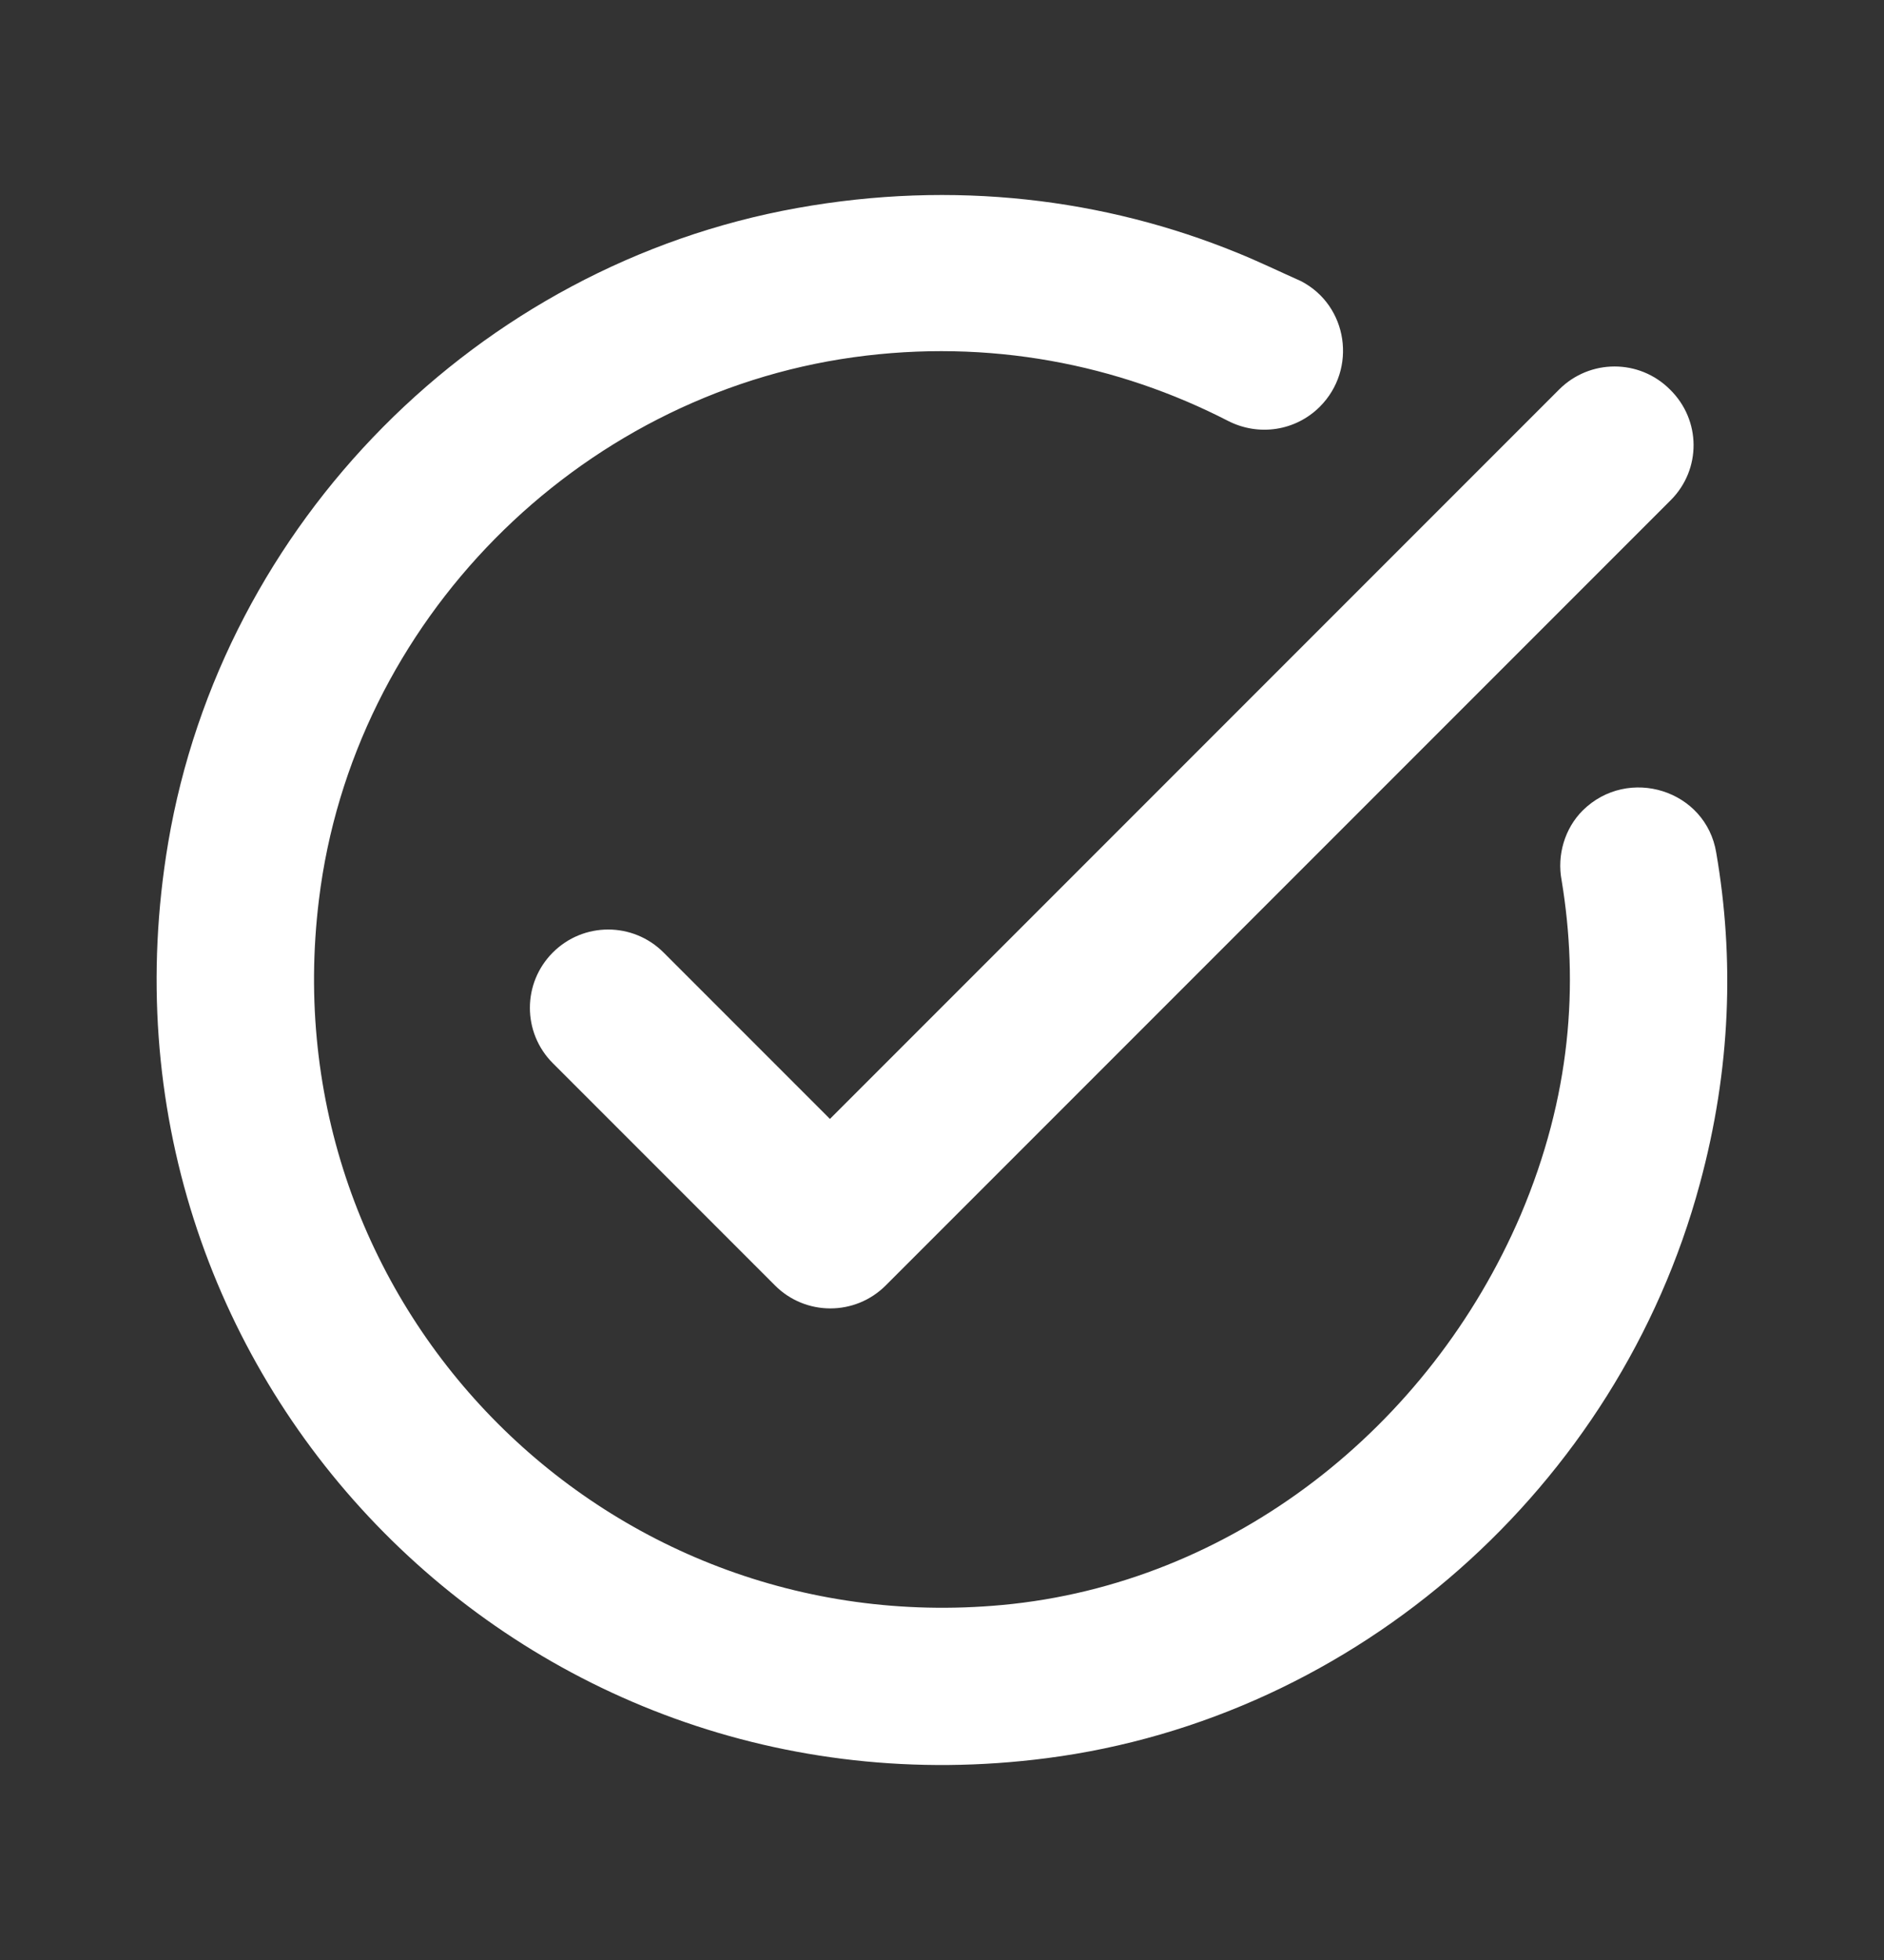
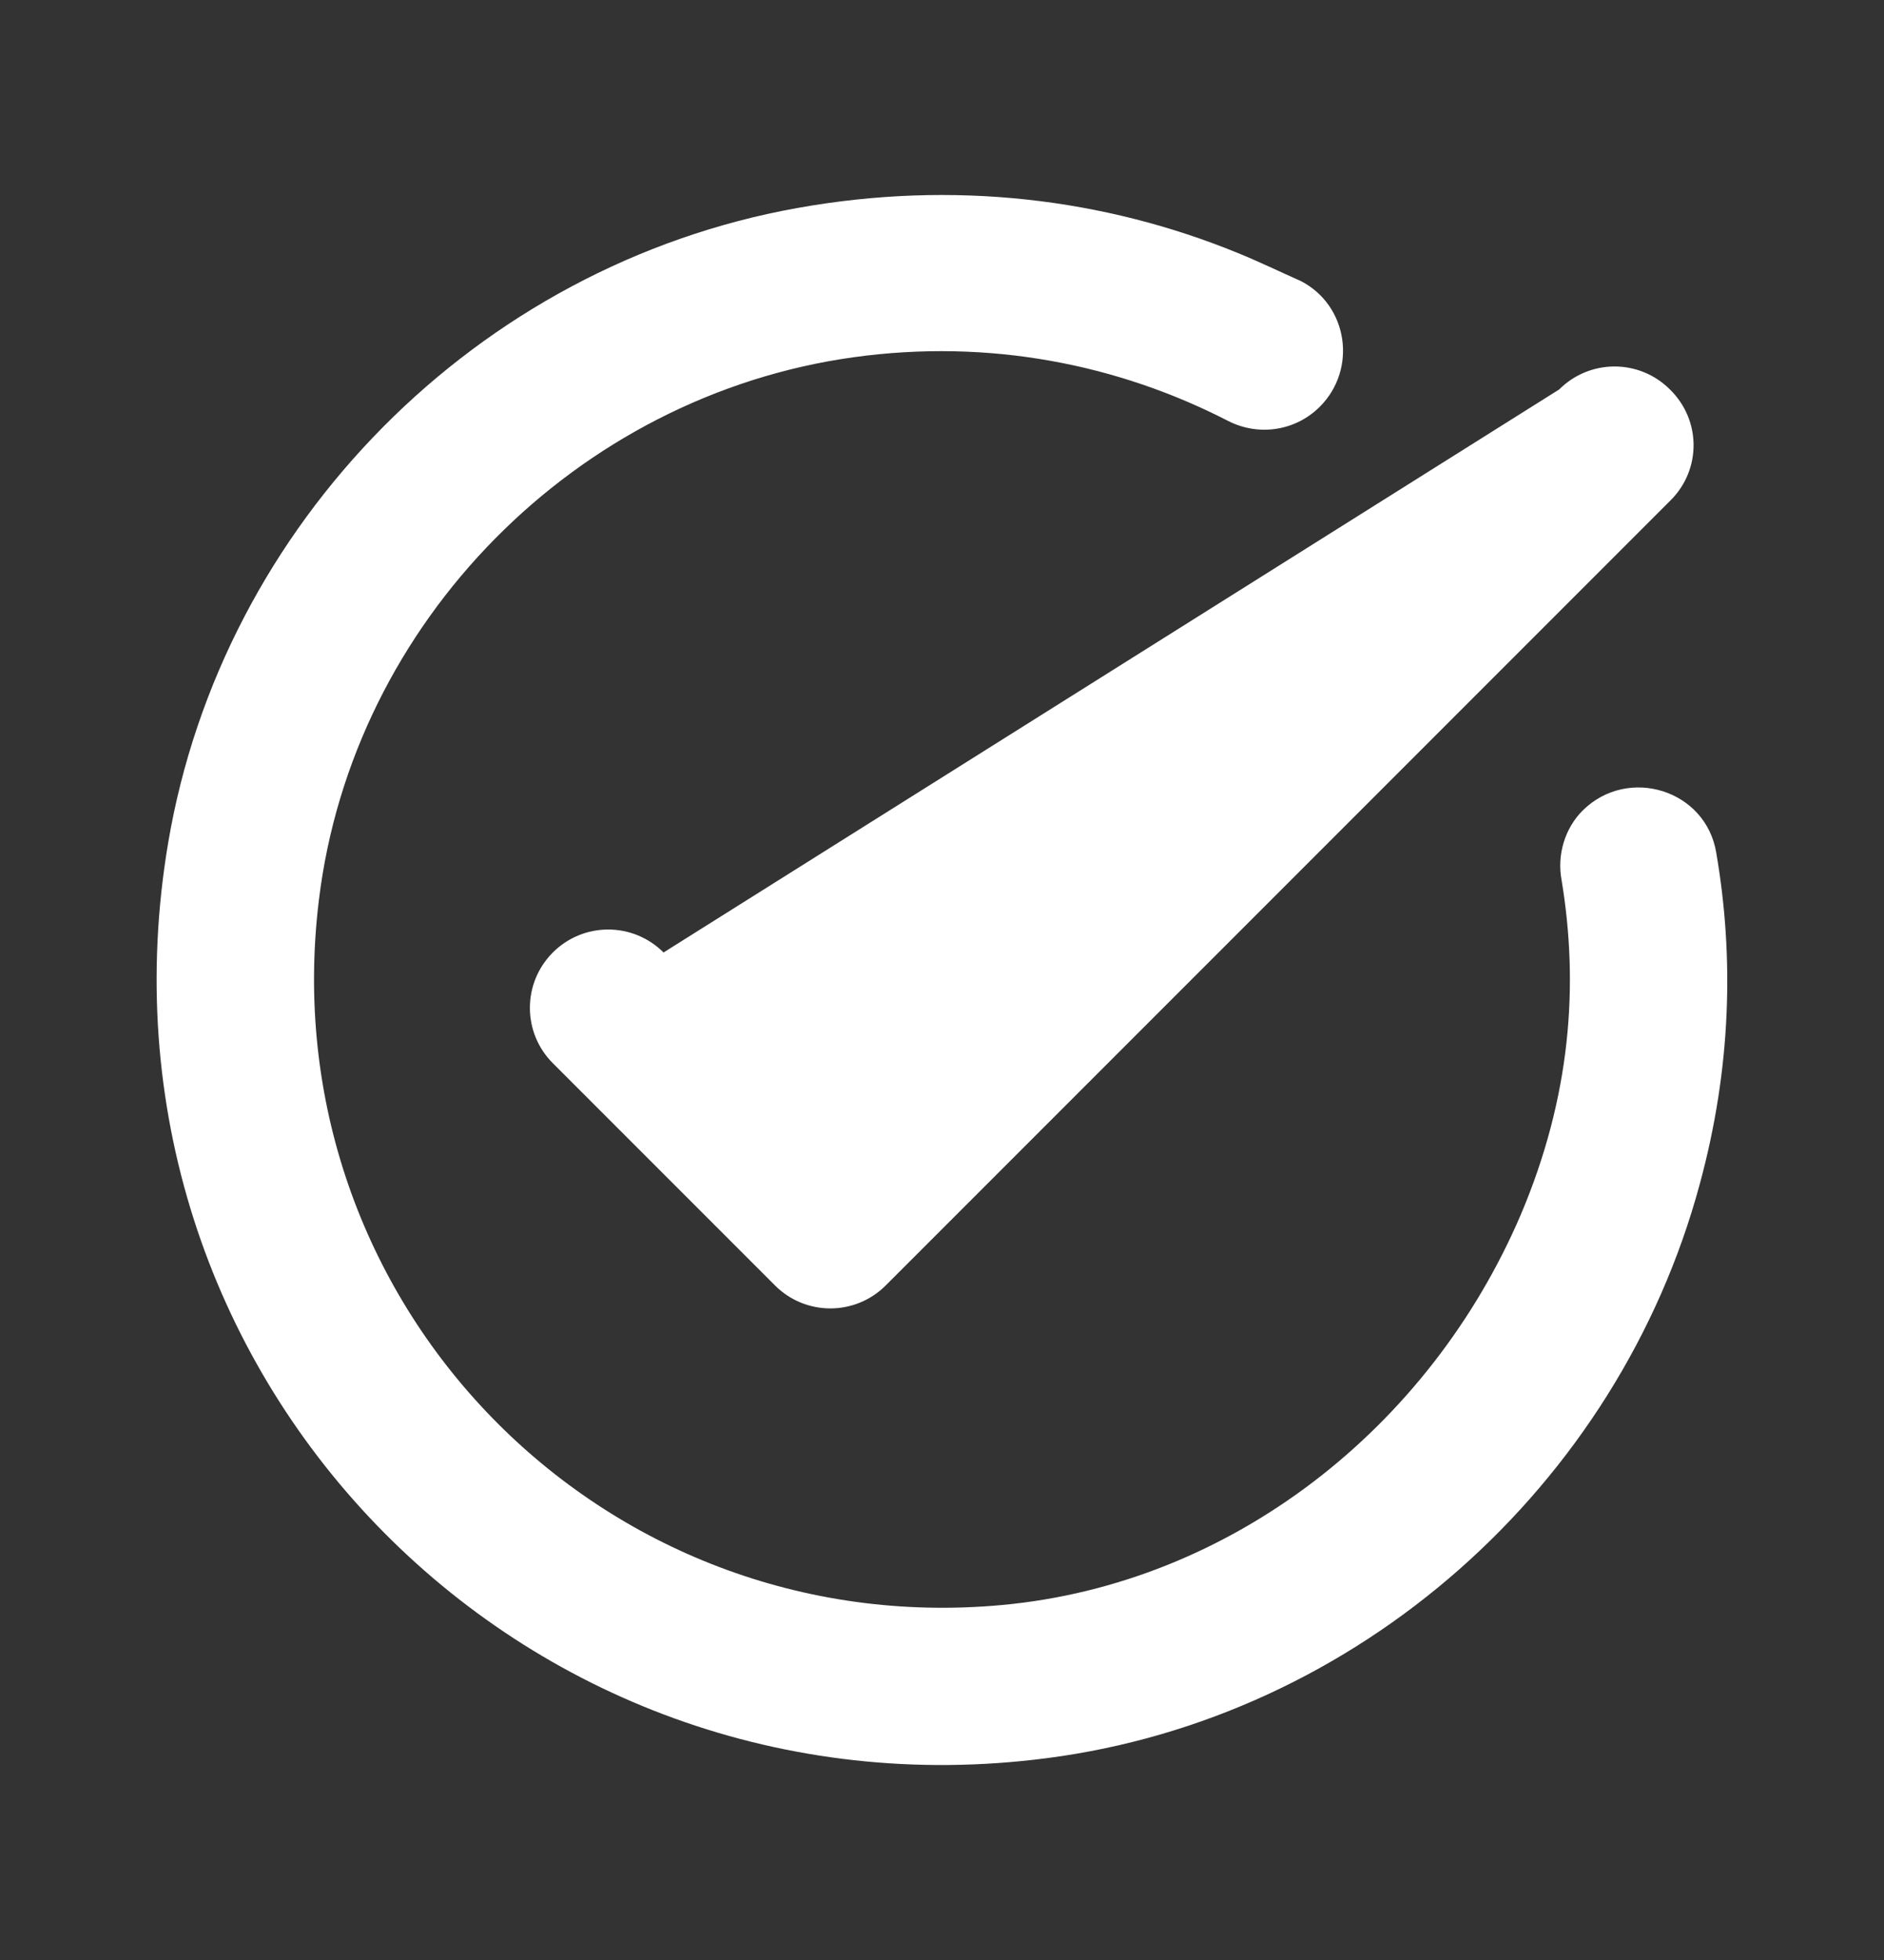
<svg xmlns="http://www.w3.org/2000/svg" width="25" height="26" viewBox="0 0 25 26" fill="none">
  <rect x="0" y="0" width="25" height="26" fill="#333333" stroke="none" />
-   <path d="M22.17 6.635L11.753 17.052C11.347 17.458 10.69 17.458 10.284 17.052L7.336 14.104C6.93 13.698 6.93 13.041 7.336 12.635C7.742 12.229 8.399 12.229 8.805 12.635L11.013 14.843L20.69 5.166C21.097 4.76 21.753 4.76 22.159 5.166C22.576 5.573 22.576 6.229 22.17 6.635ZM16.42 3.354C14.659 2.635 12.659 2.385 10.576 2.76C6.336 3.521 2.951 6.937 2.232 11.177C1.045 18.208 6.899 24.229 13.888 23.323C18.013 22.791 21.472 19.718 22.555 15.708C22.972 14.177 23.013 12.698 22.774 11.312C22.638 10.479 21.607 10.156 21.003 10.75C20.763 10.989 20.659 11.343 20.722 11.677C20.951 13.062 20.847 14.541 20.18 16.114C18.972 18.937 16.347 21.01 13.295 21.291C7.982 21.781 3.576 17.281 4.232 11.937C4.68 8.25 7.649 5.25 11.326 4.739C13.128 4.489 14.836 4.833 16.295 5.583C16.701 5.791 17.19 5.718 17.513 5.396C18.013 4.896 17.888 4.052 17.263 3.729C16.982 3.604 16.701 3.468 16.42 3.354Z" fill="white" />
+   <path d="M22.17 6.635L11.753 17.052C11.347 17.458 10.69 17.458 10.284 17.052L7.336 14.104C6.93 13.698 6.93 13.041 7.336 12.635C7.742 12.229 8.399 12.229 8.805 12.635L20.69 5.166C21.097 4.76 21.753 4.76 22.159 5.166C22.576 5.573 22.576 6.229 22.17 6.635ZM16.42 3.354C14.659 2.635 12.659 2.385 10.576 2.76C6.336 3.521 2.951 6.937 2.232 11.177C1.045 18.208 6.899 24.229 13.888 23.323C18.013 22.791 21.472 19.718 22.555 15.708C22.972 14.177 23.013 12.698 22.774 11.312C22.638 10.479 21.607 10.156 21.003 10.75C20.763 10.989 20.659 11.343 20.722 11.677C20.951 13.062 20.847 14.541 20.18 16.114C18.972 18.937 16.347 21.01 13.295 21.291C7.982 21.781 3.576 17.281 4.232 11.937C4.68 8.25 7.649 5.25 11.326 4.739C13.128 4.489 14.836 4.833 16.295 5.583C16.701 5.791 17.19 5.718 17.513 5.396C18.013 4.896 17.888 4.052 17.263 3.729C16.982 3.604 16.701 3.468 16.42 3.354Z" fill="white" />
</svg>